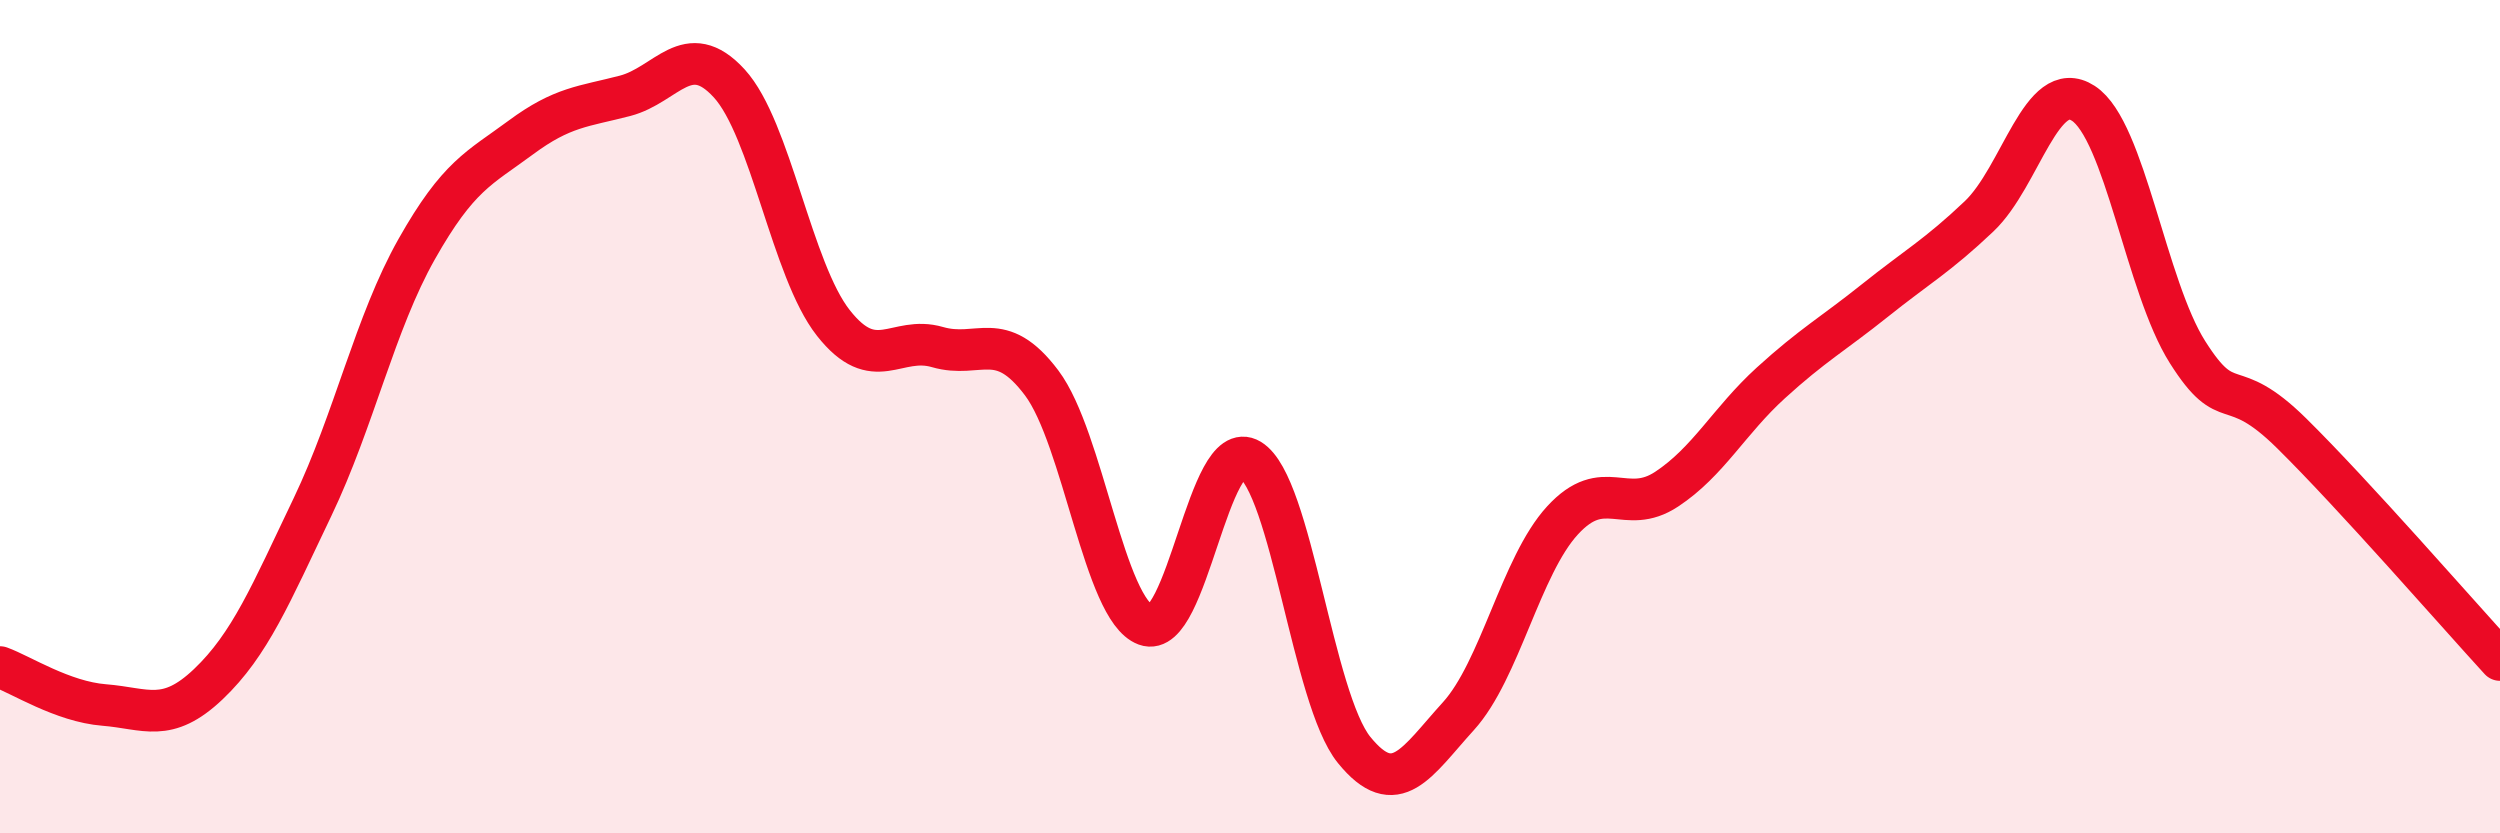
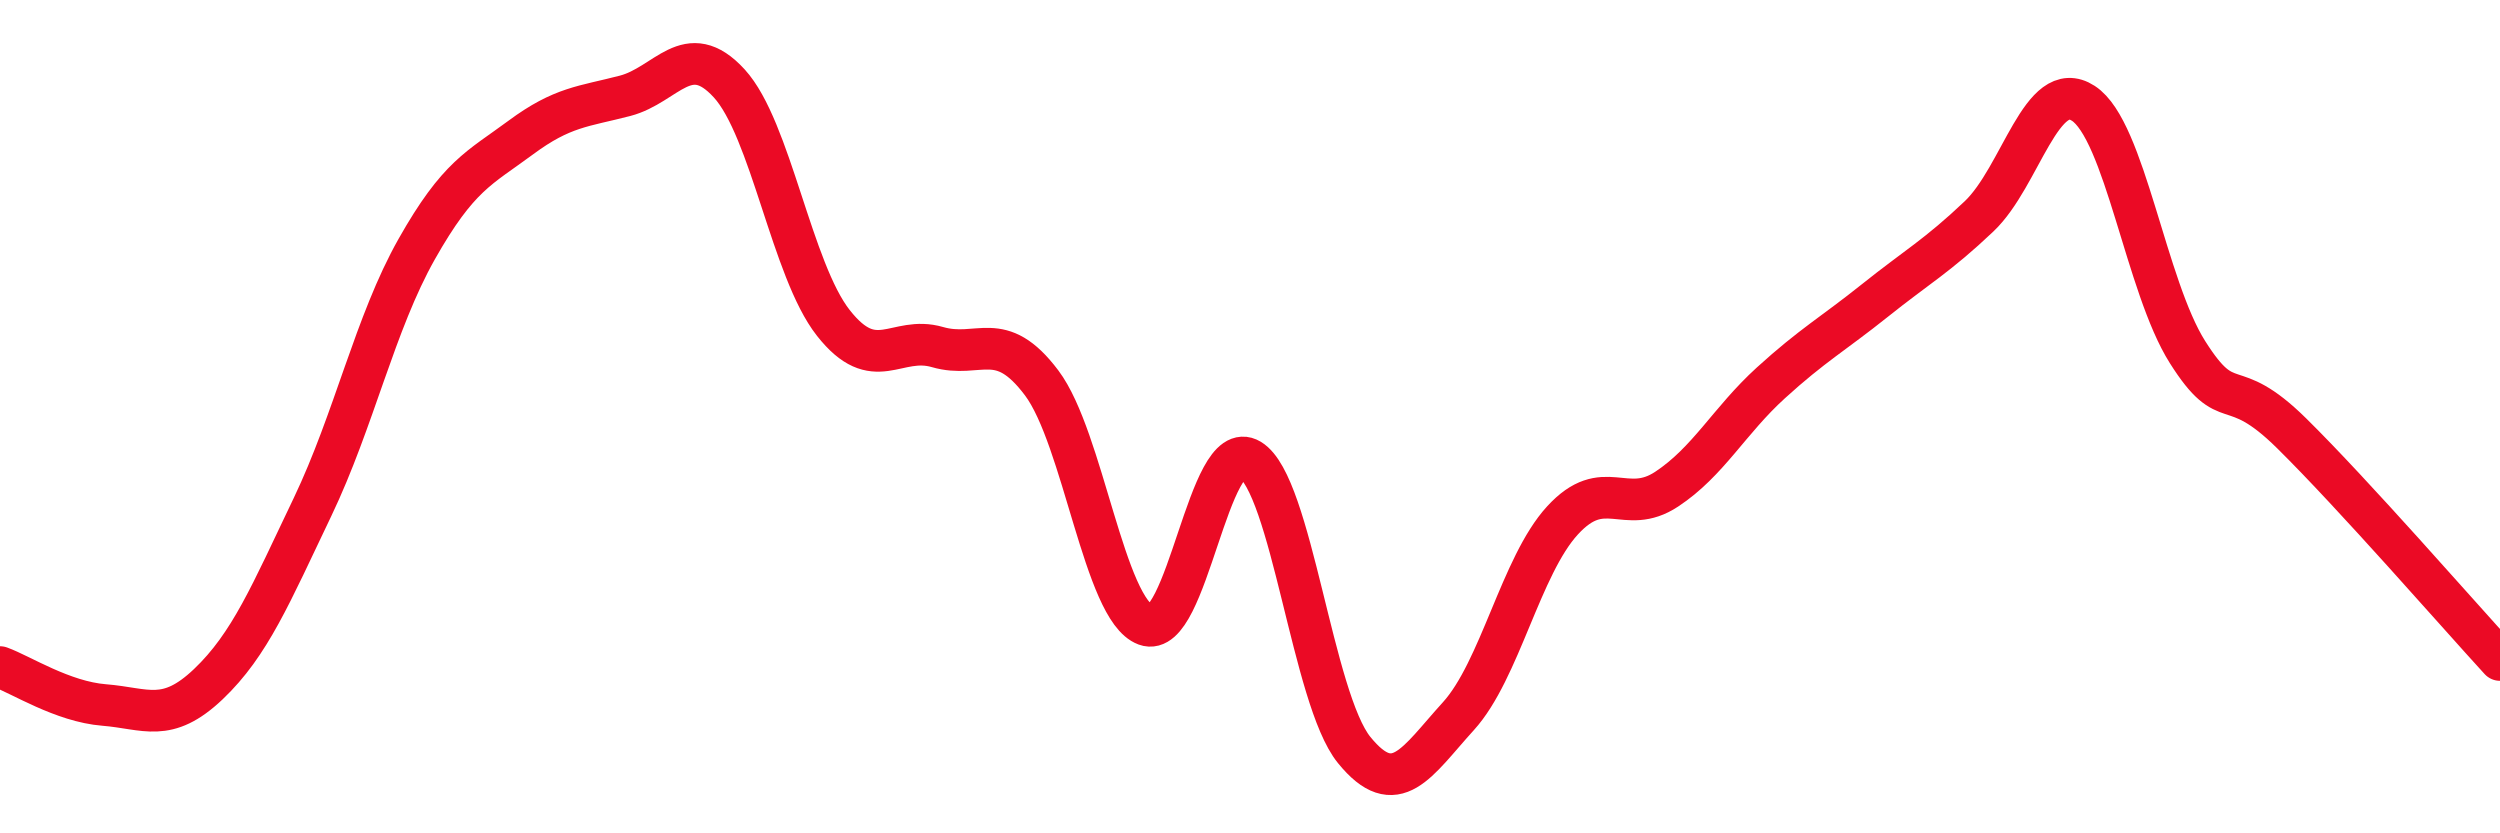
<svg xmlns="http://www.w3.org/2000/svg" width="60" height="20" viewBox="0 0 60 20">
-   <path d="M 0,16.01 C 0.5,16.19 1.5,16.84 2.5,16.92 C 3.5,17 4,17.37 5,16.42 C 6,15.47 6.5,14.26 7.5,12.17 C 8.5,10.08 9,7.75 10,5.98 C 11,4.21 11.5,4.04 12.5,3.3 C 13.5,2.56 14,2.56 15,2.3 C 16,2.04 16.5,0.91 17.5,2 C 18.5,3.09 19,6.48 20,7.75 C 21,9.02 21.5,8.04 22.5,8.33 C 23.5,8.62 24,7.86 25,9.19 C 26,10.52 26.5,14.63 27.5,15 C 28.5,15.37 29,10.43 30,11.03 C 31,11.63 31.5,16.77 32.5,18 C 33.5,19.23 34,18.29 35,17.19 C 36,16.09 36.5,13.58 37.5,12.49 C 38.5,11.4 39,12.4 40,11.74 C 41,11.08 41.5,10.1 42.5,9.19 C 43.5,8.28 44,8.01 45,7.21 C 46,6.41 46.5,6.14 47.5,5.19 C 48.5,4.24 49,1.83 50,2.48 C 51,3.13 51.5,6.87 52.5,8.45 C 53.5,10.03 53.5,8.92 55,10.4 C 56.5,11.88 59,14.75 60,15.84L60 20L0 20Z" fill="#EB0A25" opacity="0.1" stroke-linecap="round" stroke-linejoin="round" />
  <path d="M 0,16.01 C 0.5,16.19 1.5,16.84 2.5,16.92 C 3.5,17 4,17.37 5,16.42 C 6,15.47 6.5,14.26 7.5,12.17 C 8.5,10.08 9,7.75 10,5.98 C 11,4.21 11.5,4.04 12.5,3.3 C 13.5,2.56 14,2.56 15,2.3 C 16,2.04 16.5,0.91 17.5,2 C 18.5,3.09 19,6.48 20,7.75 C 21,9.02 21.5,8.04 22.5,8.33 C 23.5,8.62 24,7.86 25,9.19 C 26,10.52 26.5,14.63 27.5,15 C 28.5,15.37 29,10.43 30,11.03 C 31,11.63 31.5,16.77 32.5,18 C 33.5,19.23 34,18.29 35,17.19 C 36,16.09 36.5,13.58 37.5,12.49 C 38.5,11.4 39,12.4 40,11.74 C 41,11.08 41.5,10.1 42.5,9.19 C 43.5,8.28 44,8.01 45,7.21 C 46,6.41 46.5,6.14 47.5,5.19 C 48.5,4.24 49,1.83 50,2.48 C 51,3.13 51.5,6.87 52.5,8.45 C 53.5,10.03 53.5,8.92 55,10.4 C 56.5,11.88 59,14.75 60,15.84" stroke="#EB0A25" stroke-width="1" fill="none" stroke-linecap="round" stroke-linejoin="round" />
</svg>